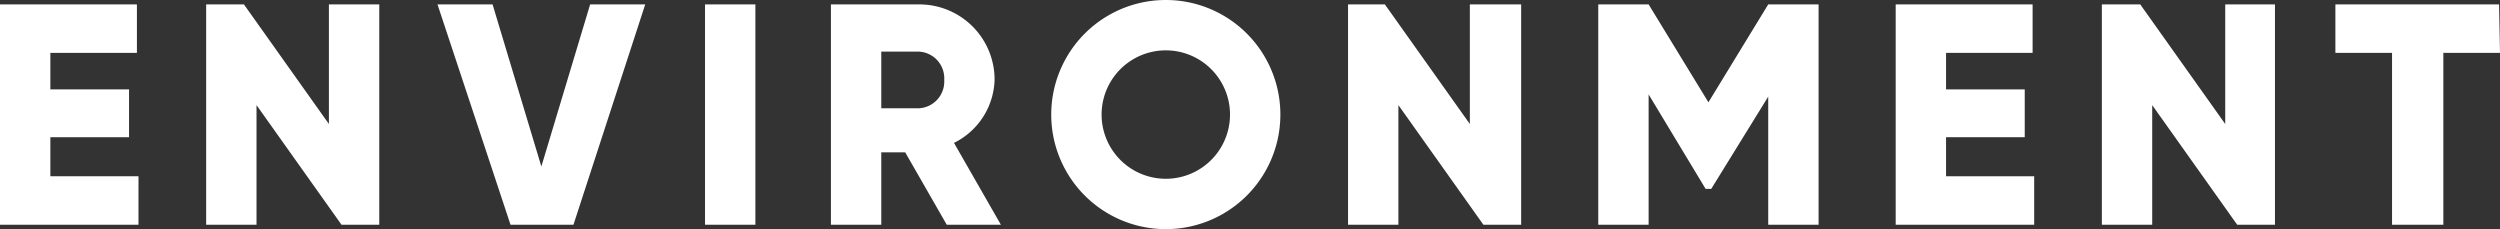
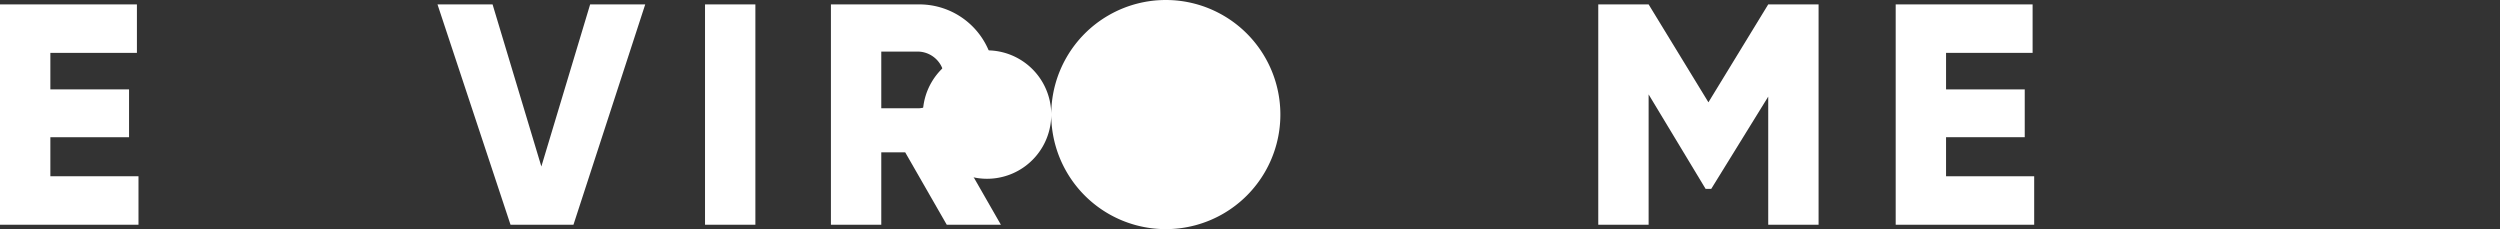
<svg xmlns="http://www.w3.org/2000/svg" viewBox="0 0 79.43 7.28">
  <rect x="0" y="0" width="79.43" height="7.28" fill="#333333" stroke="none" />
  <defs>
    <style>.cls-1{fill:#fff;}</style>
  </defs>
  <title>Element 1</title>
  <g id="Ebene_2" data-name="Ebene 2">
    <g id="Ebene_1-2" data-name="Ebene 1">
      <path class="cls-1" d="M4.4,5.6V7.14H0v-7H4.35V1.68H1.6V2.84H4.1V4.36H1.6V5.6Z" />
-       <path class="cls-1" d="M12.05.14v7h-1.2l-2.7-3.8v3.8H6.55v-7h1.2l2.7,3.8V.14Z" />
      <path class="cls-1" d="M13.9.14h1.75L17.2,5.29,18.75.14H20.5l-2.28,7h-2Z" />
      <path class="cls-1" d="M24,.14v7h-1.6v-7Z" />
      <path class="cls-1" d="M28.76,4.84H28v2.3H26.4v-7h2.8a2.39,2.39,0,0,1,2.4,2.4,2.31,2.31,0,0,1-1.29,2L31.8,7.14H30.08ZM28,3.44h1.2a.85.85,0,0,0,.8-.9.85.85,0,0,0-.8-.9H28Z" />
-       <path class="cls-1" d="M33.4,3.64a3.64,3.64,0,0,1,7.28,0,3.64,3.64,0,0,1-7.28,0Zm5.68,0a2,2,0,1,0-4.08,0,2,2,0,1,0,4.08,0Z" />
-       <path class="cls-1" d="M48.33.14v7h-1.2l-2.7-3.8v3.8h-1.6v-7H44l2.7,3.8V.14Z" />
+       <path class="cls-1" d="M33.4,3.64a3.64,3.64,0,0,1,7.28,0,3.64,3.64,0,0,1-7.28,0Za2,2,0,1,0-4.08,0,2,2,0,1,0,4.08,0Z" />
      <path class="cls-1" d="M57.78,7.14h-1.6V3.07L54.37,6h-.18l-1.81-3V7.14h-1.6v-7h1.6l1.9,3.11L56.18.14h1.6Z" />
      <path class="cls-1" d="M64.63,5.6V7.14h-4.4v-7h4.35V1.68H61.83V2.84h2.5V4.36h-2.5V5.6Z" />
-       <path class="cls-1" d="M72.28.14v7h-1.2l-2.7-3.8v3.8h-1.6v-7H68l2.7,3.8V.14Z" />
-       <path class="cls-1" d="M79.43,1.68h-1.8V7.14H76V1.68h-1.8V.14h5.2Z" />
    </g>
  </g>
</svg>